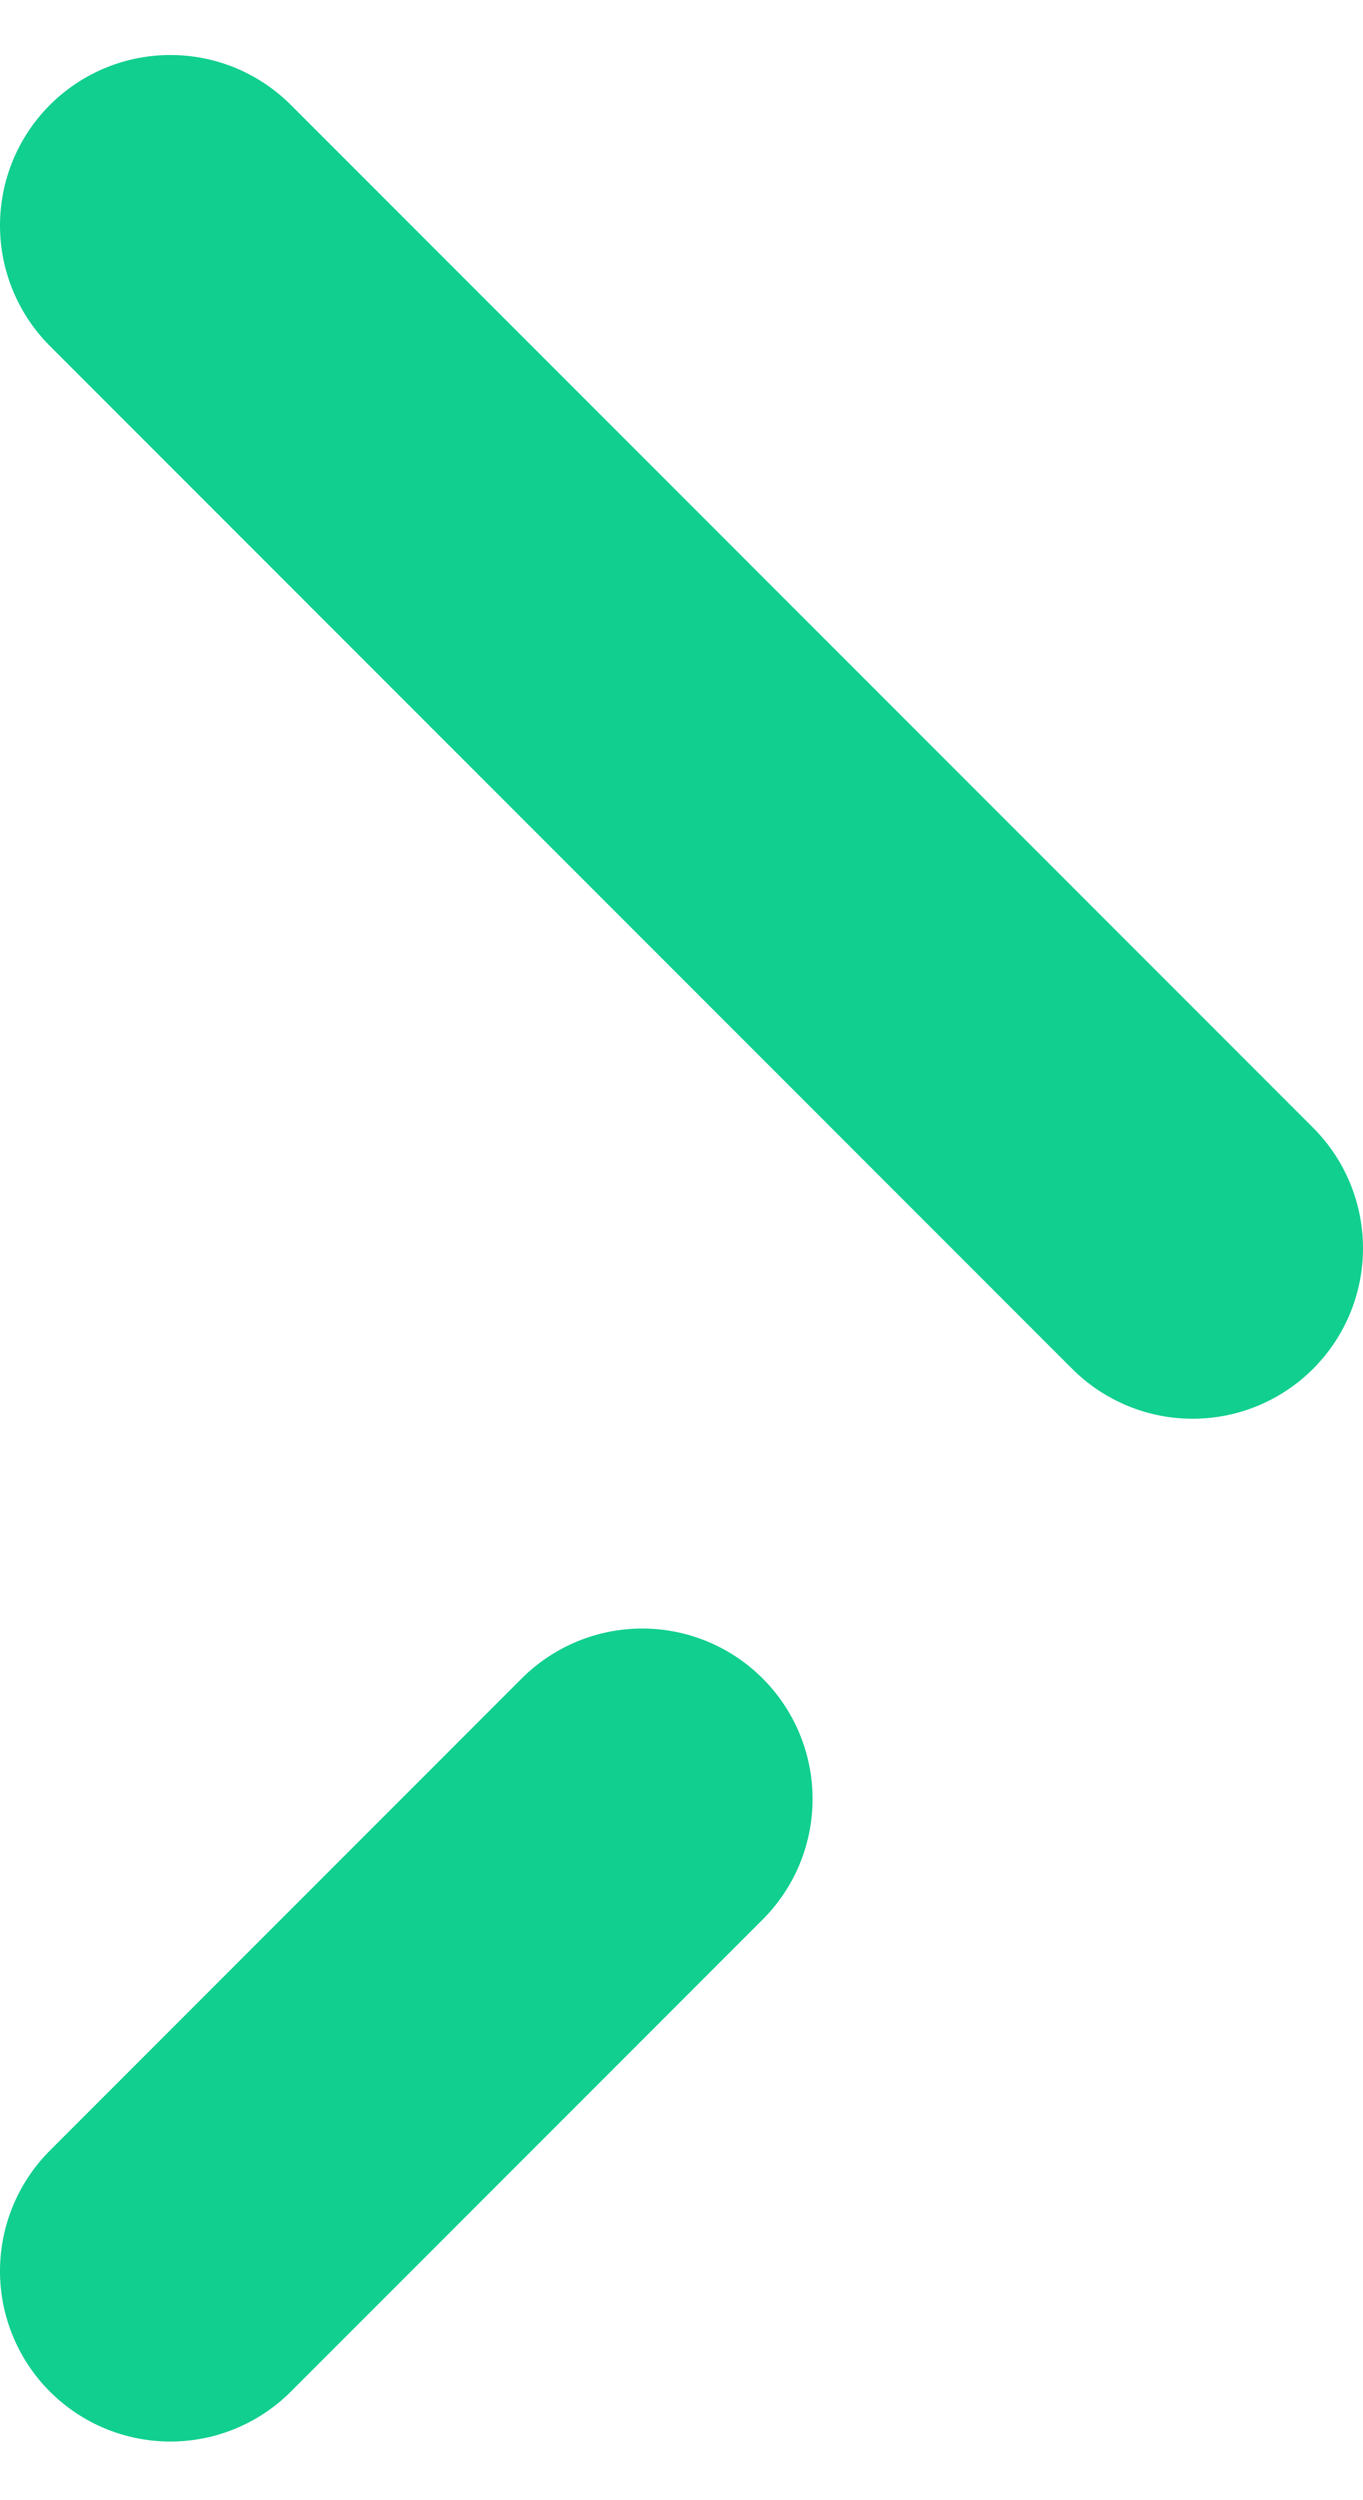
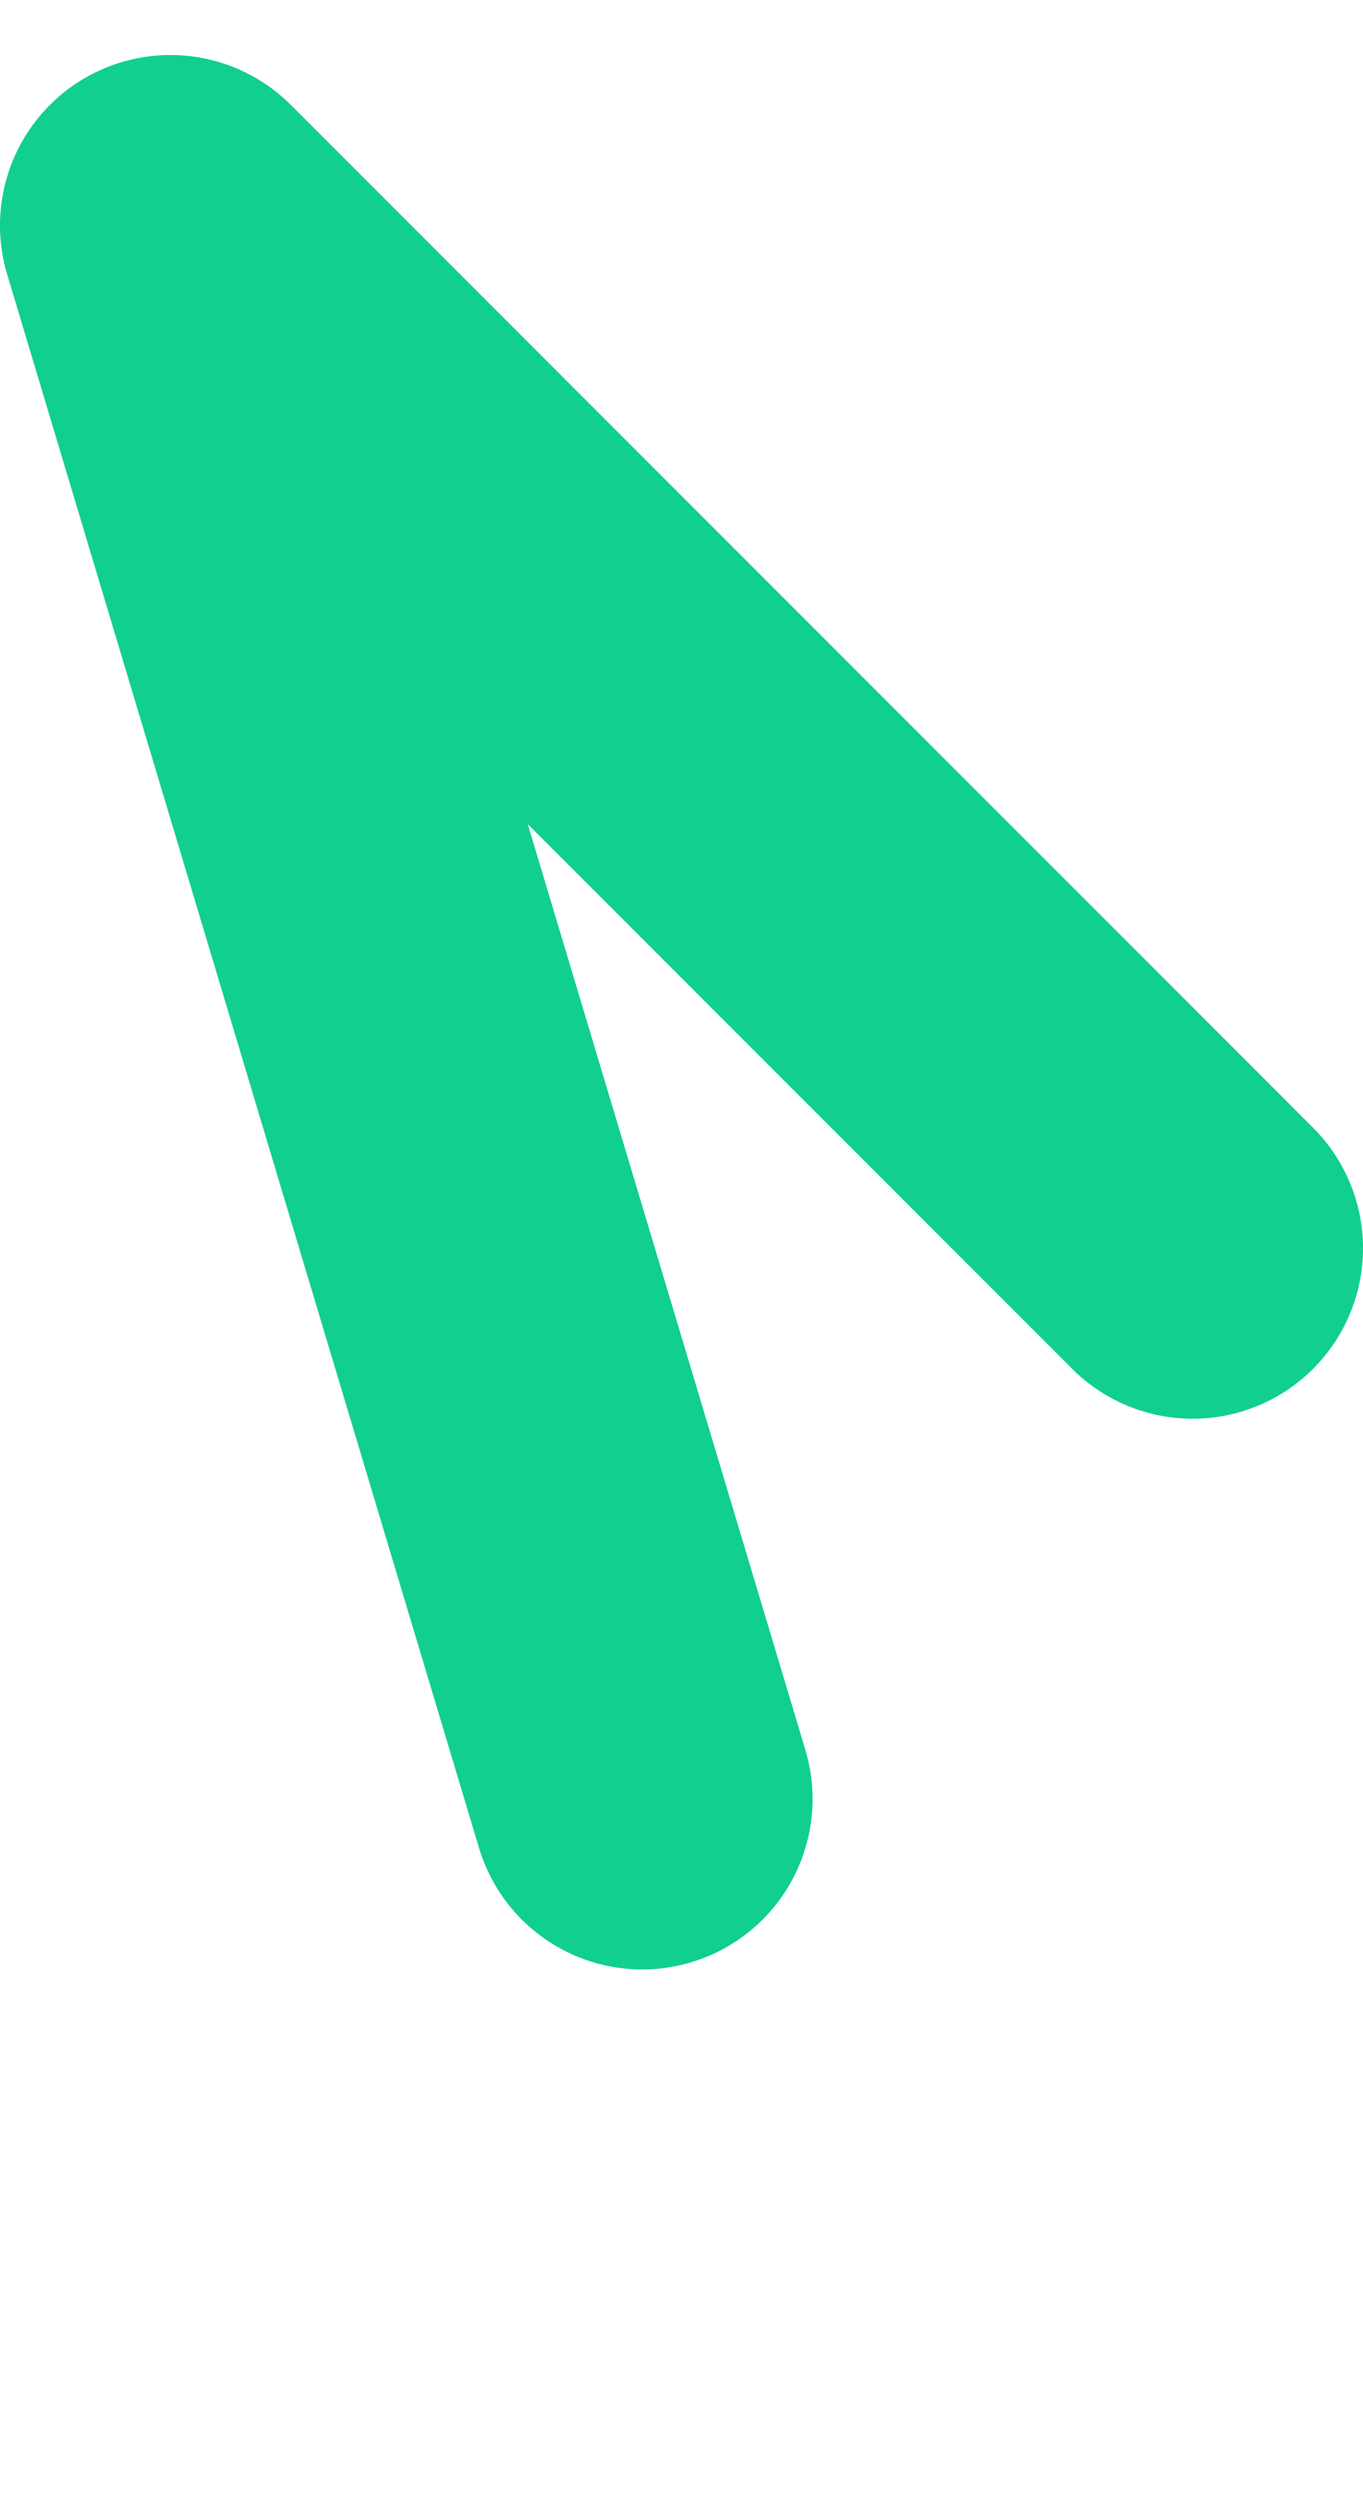
<svg xmlns="http://www.w3.org/2000/svg" width="12" height="22" viewBox="0 0 12 22" fill="none">
-   <path d="M10.5 10.984L1.5 1.984M1.5 19.984L5.654 15.83" stroke="#10CF8F" stroke-width="3" stroke-linecap="round" stroke-linejoin="round" />
+   <path d="M10.5 10.984L1.5 1.984L5.654 15.83" stroke="#10CF8F" stroke-width="3" stroke-linecap="round" stroke-linejoin="round" />
</svg>